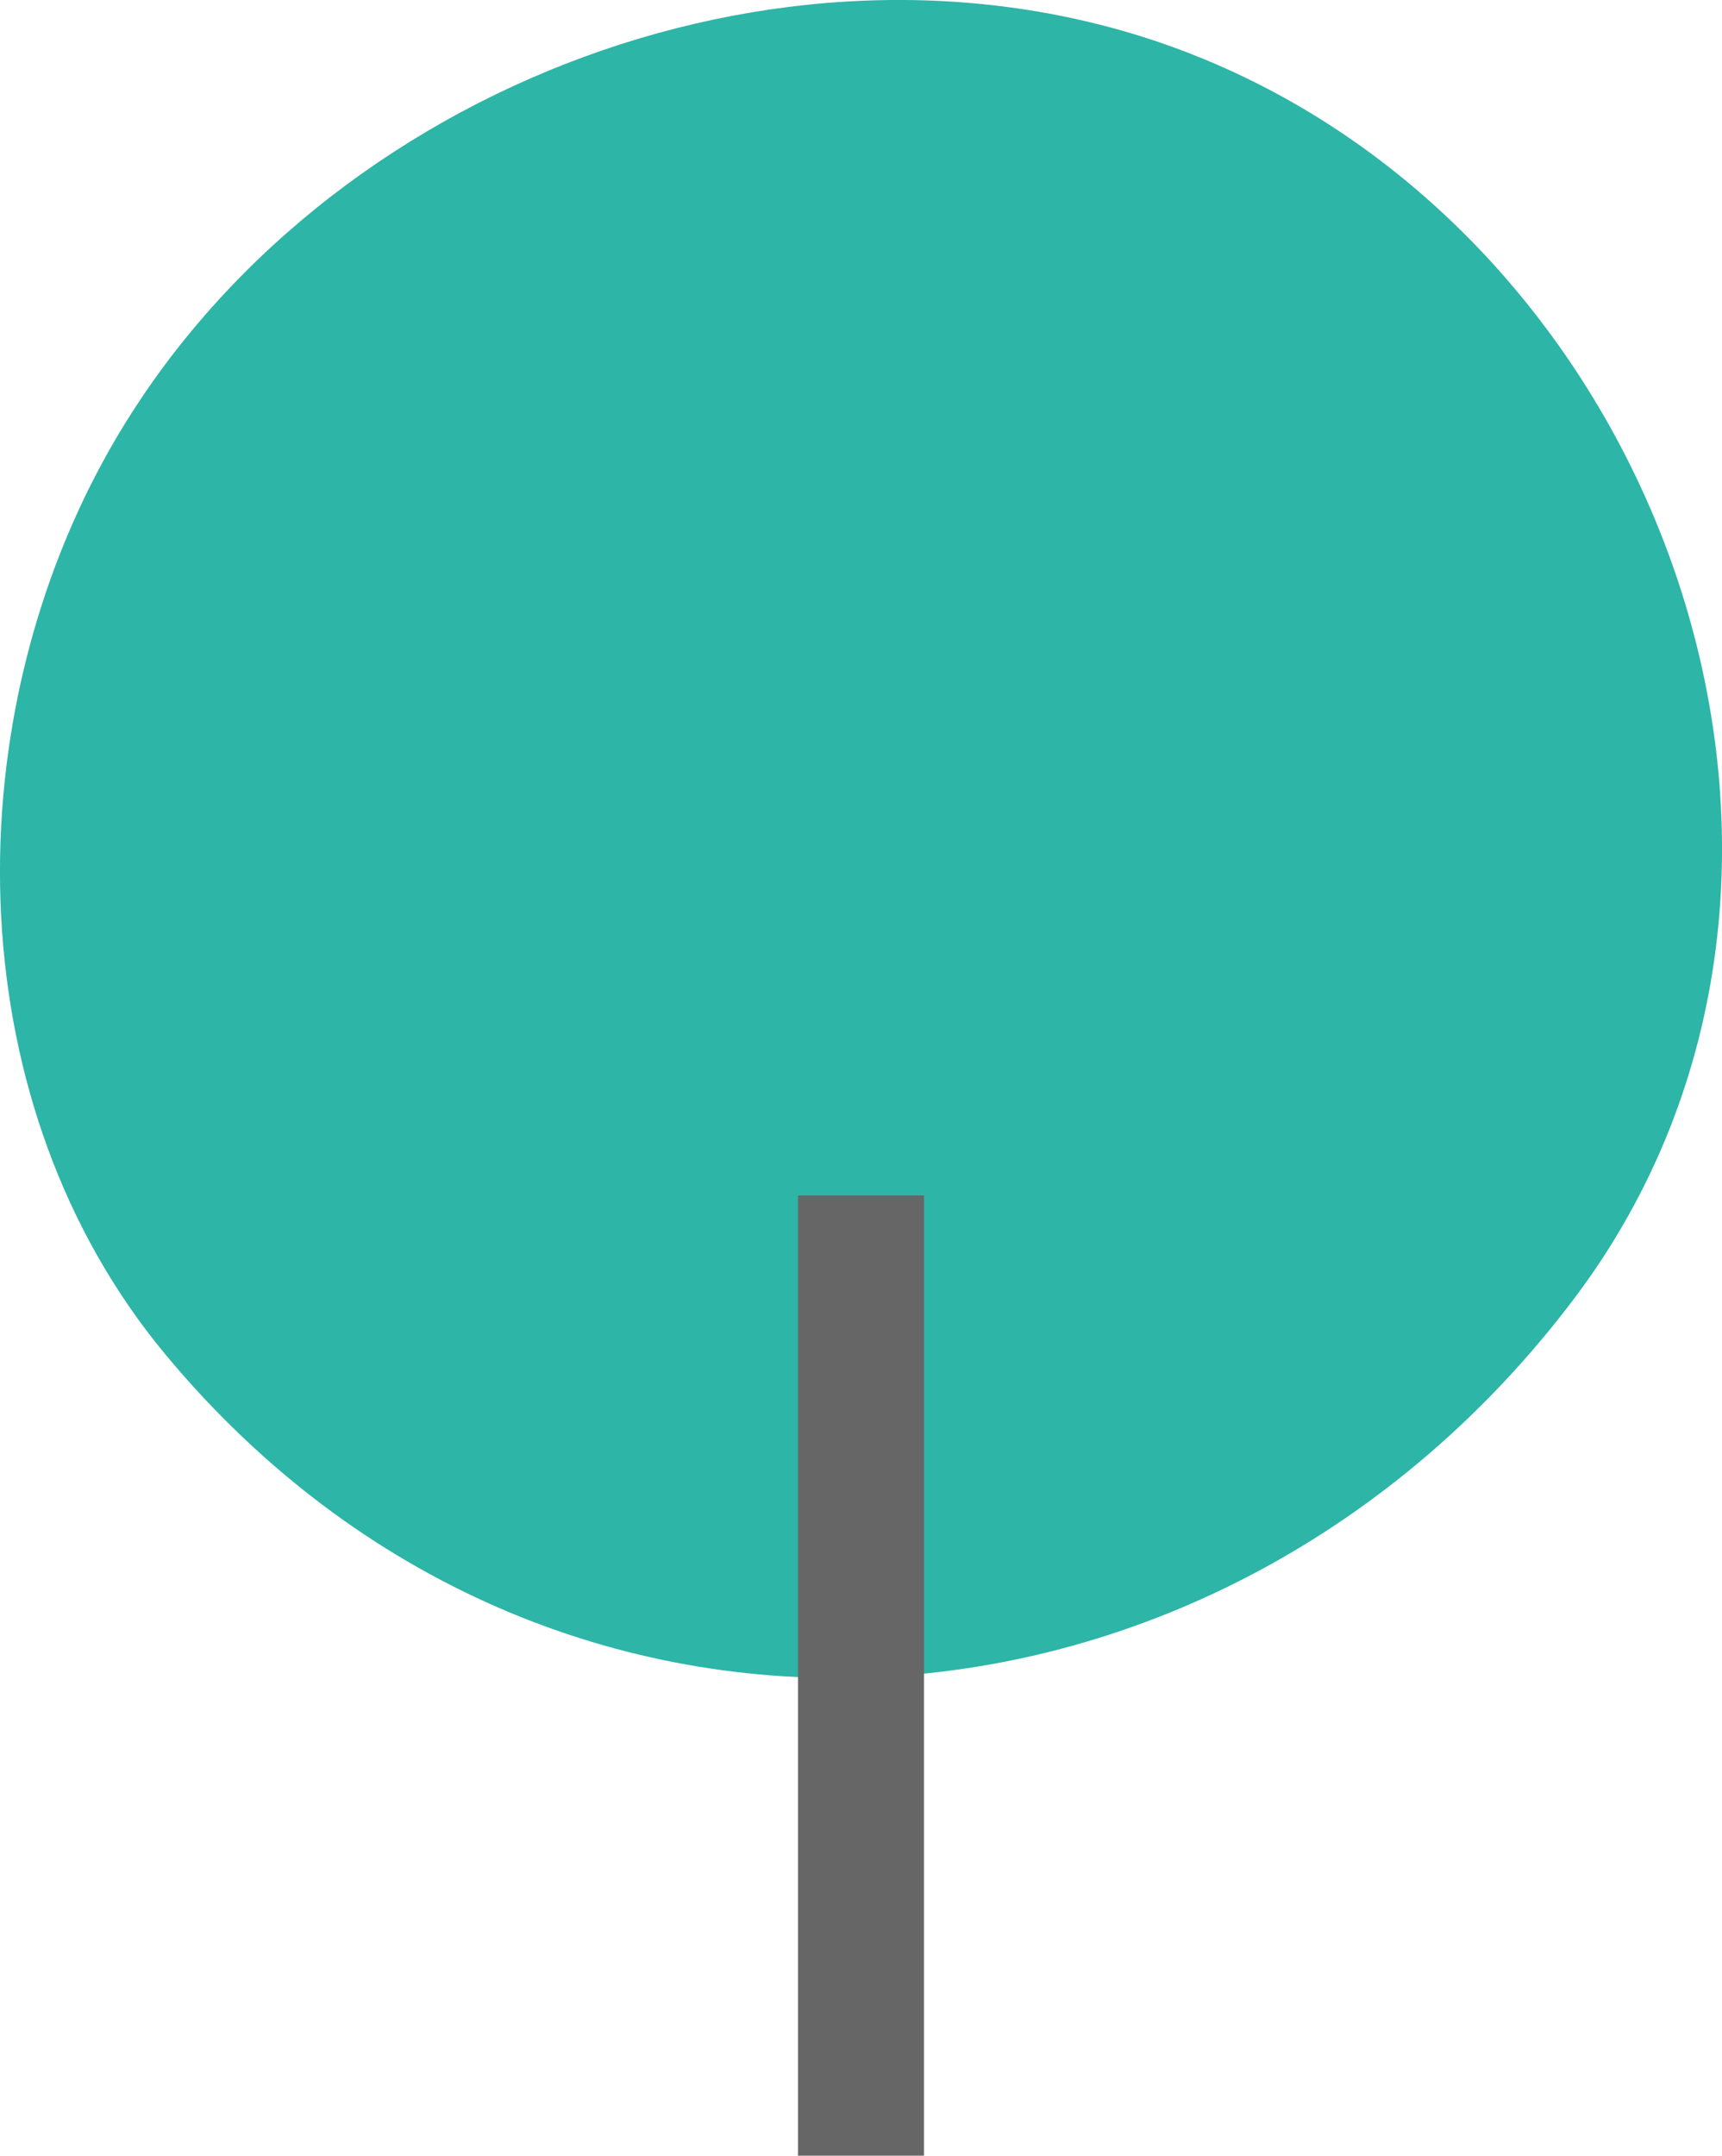
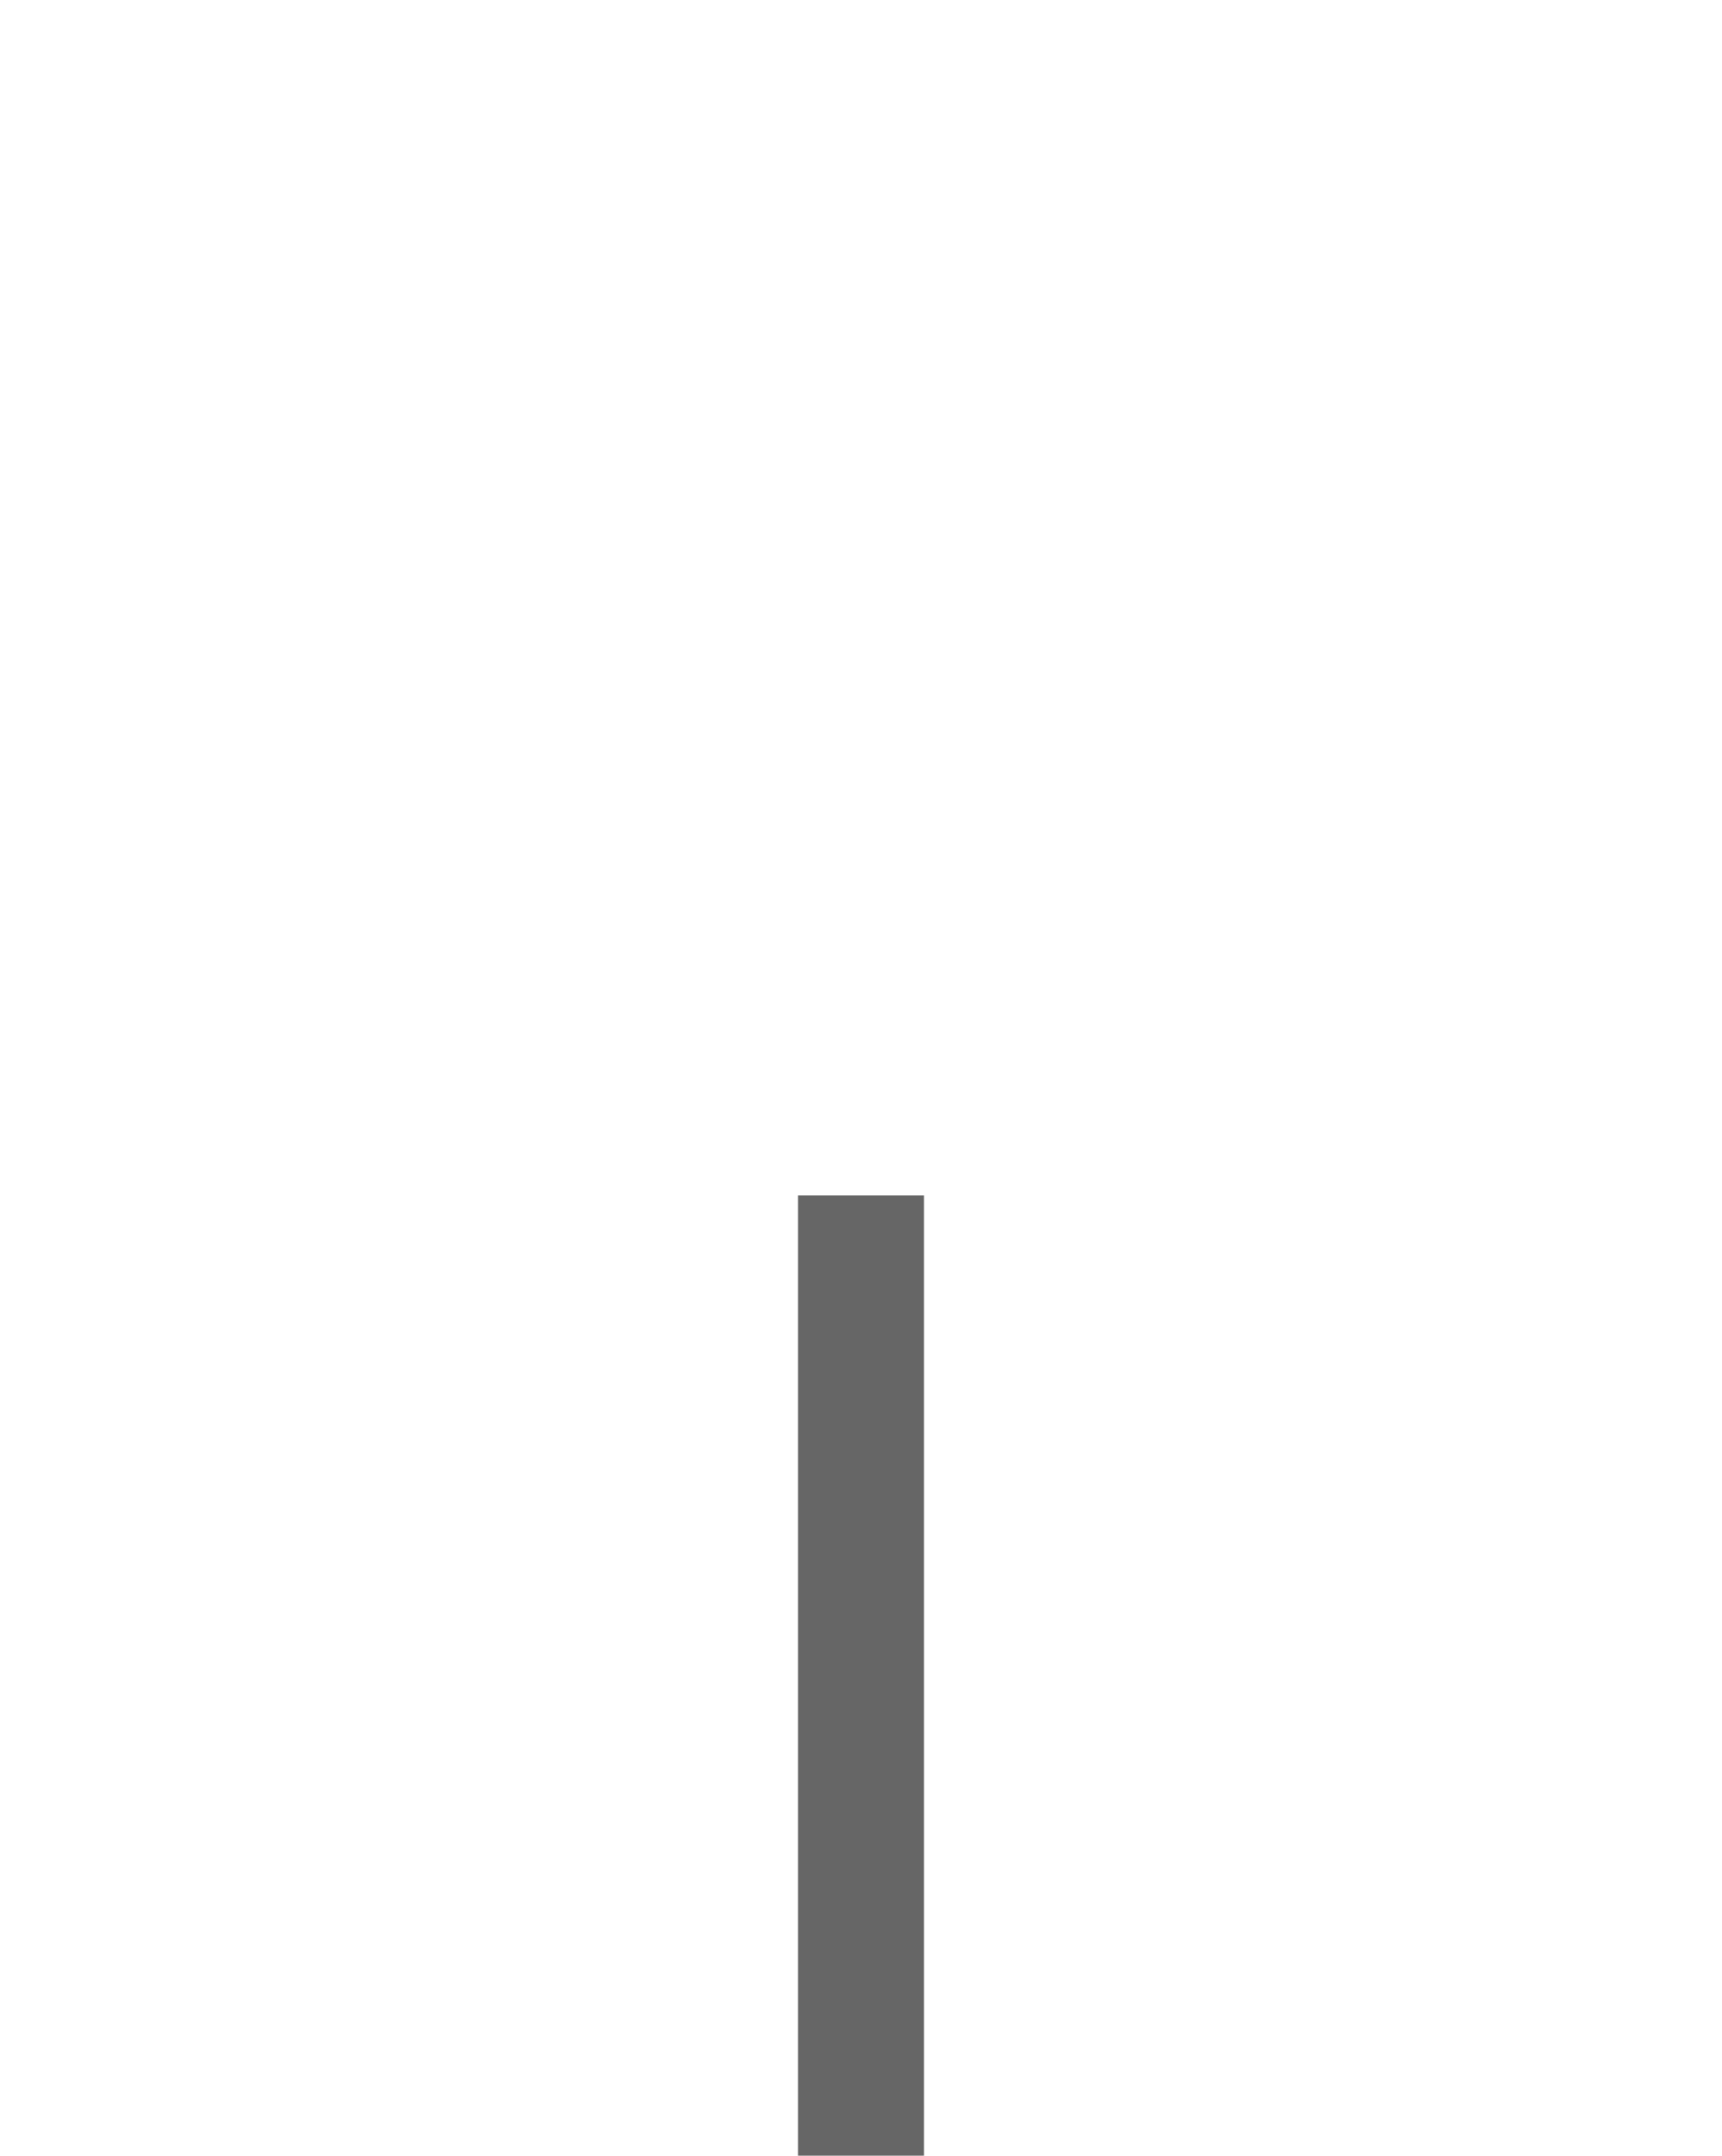
<svg xmlns="http://www.w3.org/2000/svg" id="_レイヤー_2" data-name="レイヤー 2" viewBox="0 0 85 106.37">
  <defs>
    <style>
      .cls-1 {
        fill: #666;
      }

      .cls-1, .cls-2 {
        stroke-width: 0px;
      }

      .cls-2 {
        fill: #2db5a7;
      }
    </style>
  </defs>
  <g id="top">
    <g>
-       <path class="cls-2" d="M5.21,22.54C15.08,4.69,38.47-4.58,57.69,2.25c24.31,8.65,35.91,40.76,20.01,61.83-17.52,23.21-50.51,25.64-69.53,2.76C-1.99,54.62-2.32,36.15,5.21,22.54Z" />
      <rect class="cls-1" x="39.39" y="58.99" width="6.22" height="47.38" />
    </g>
  </g>
</svg>